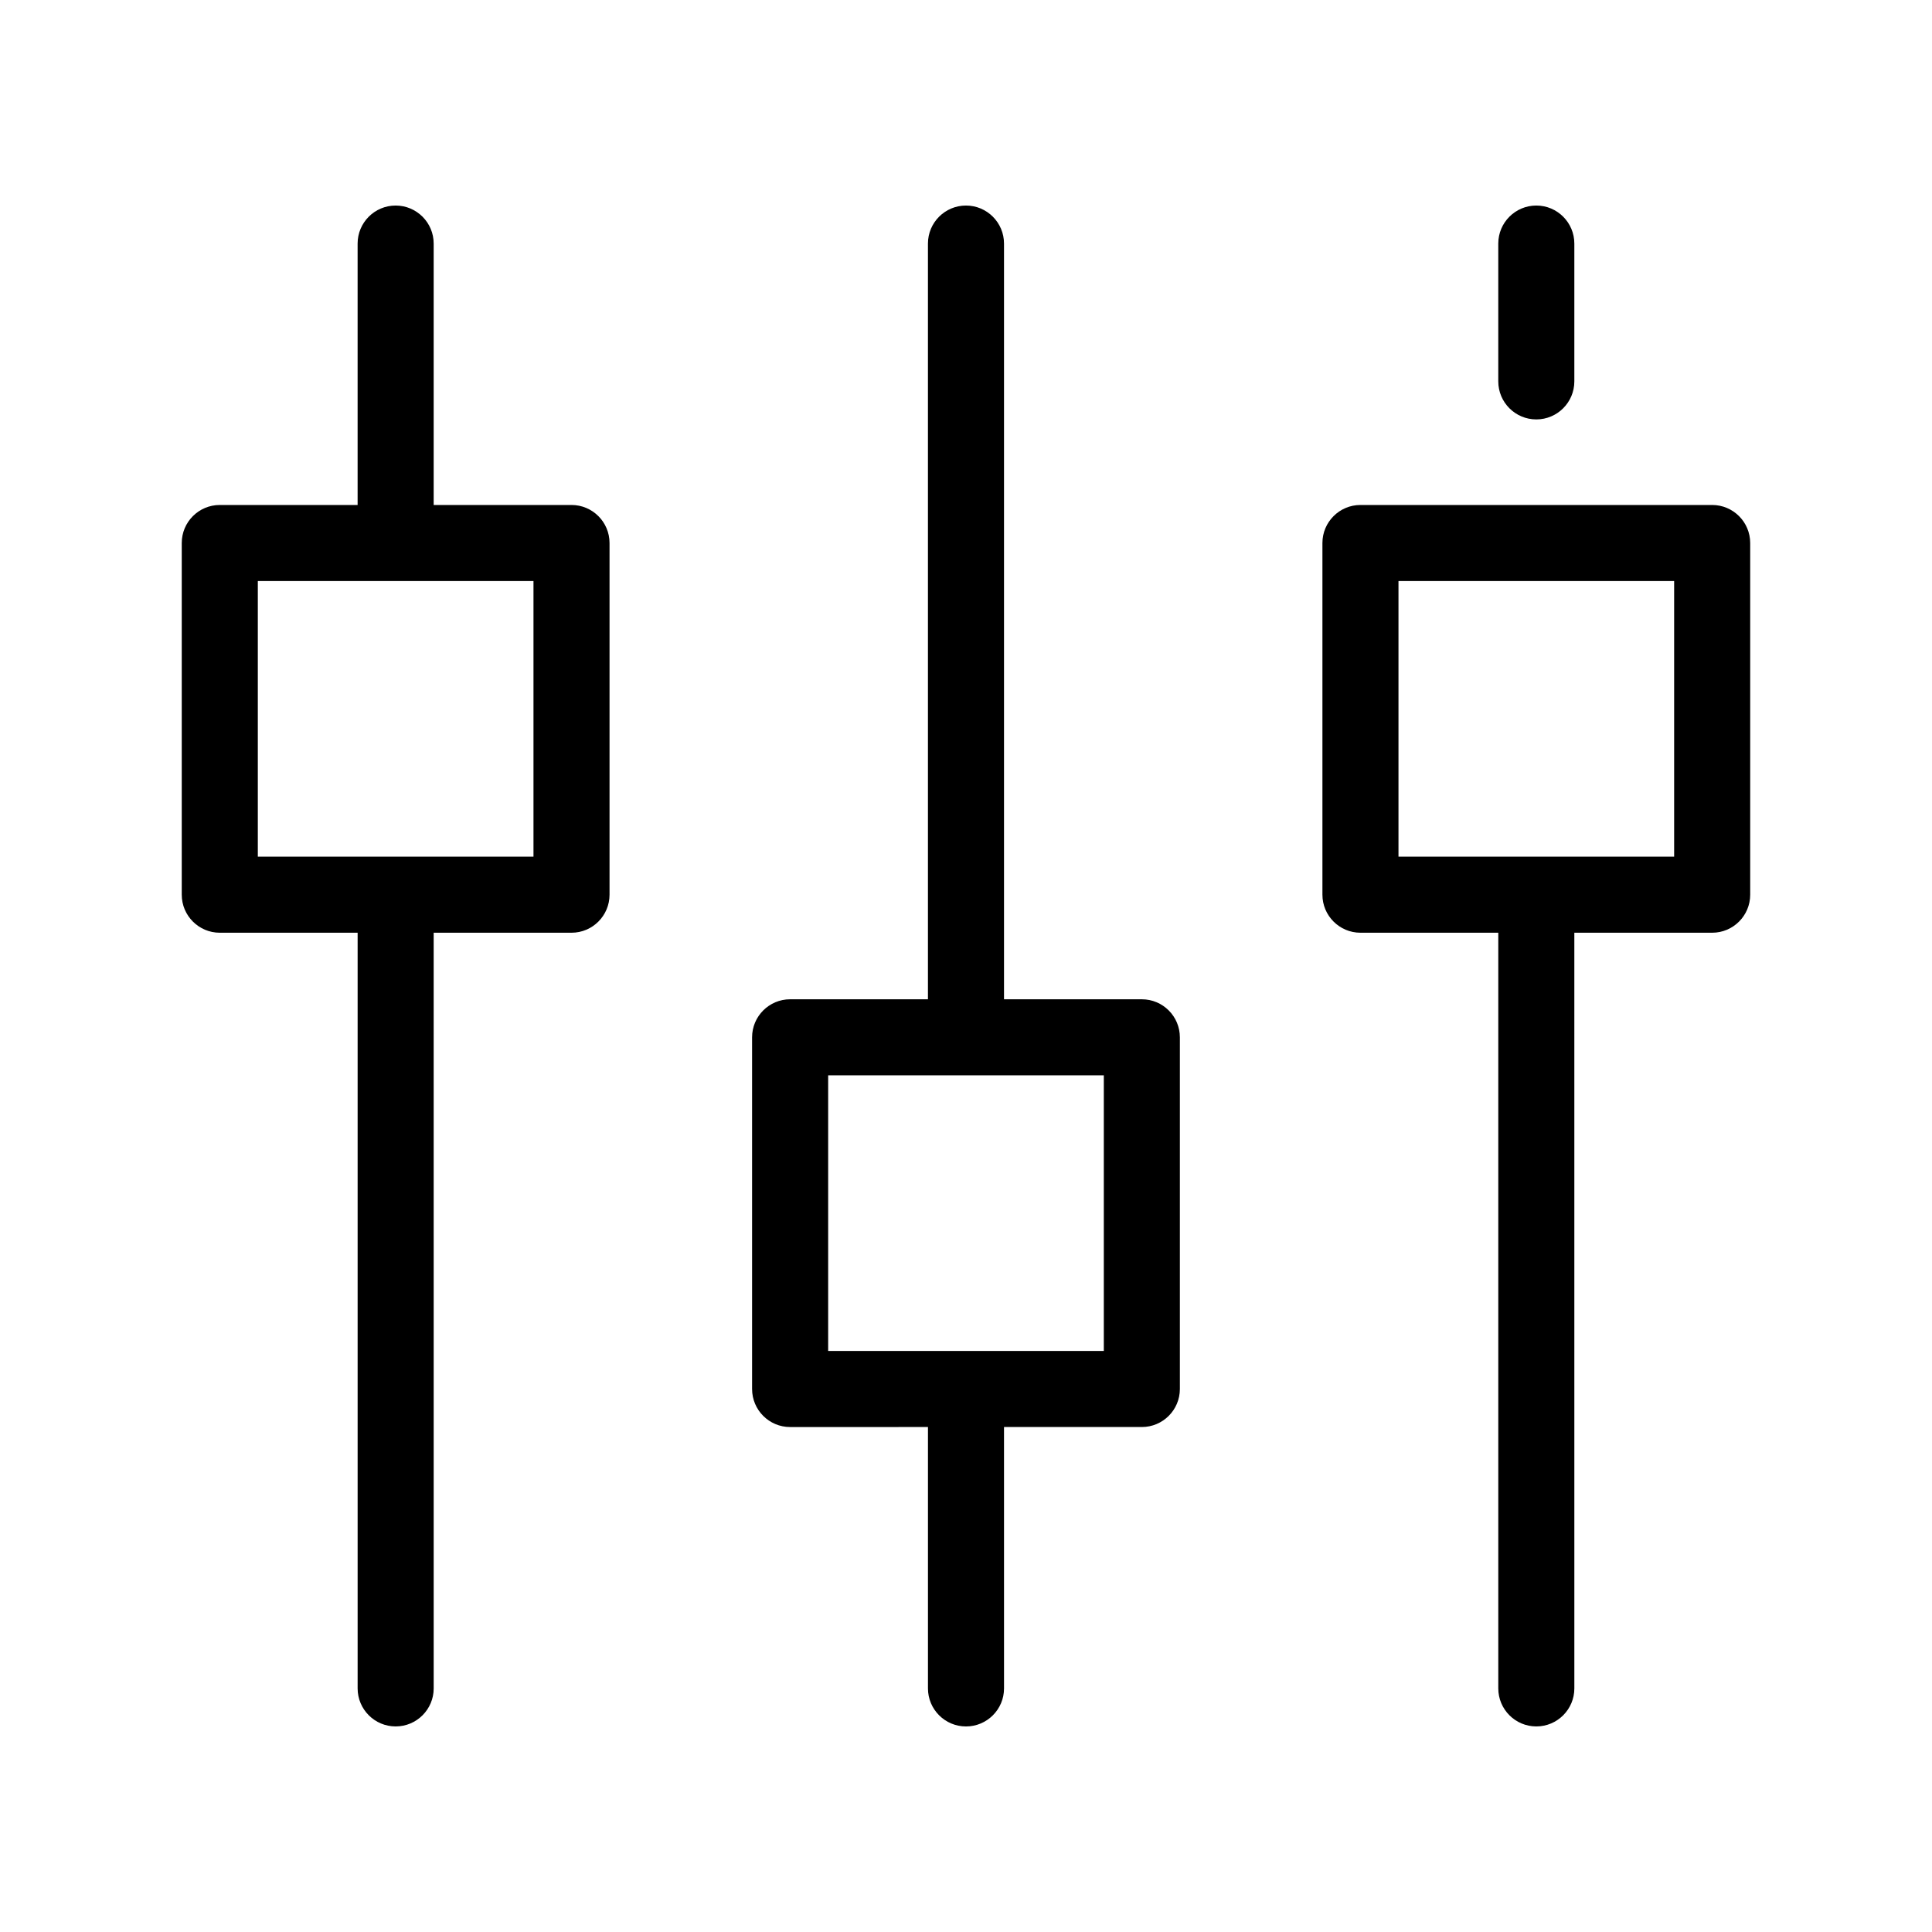
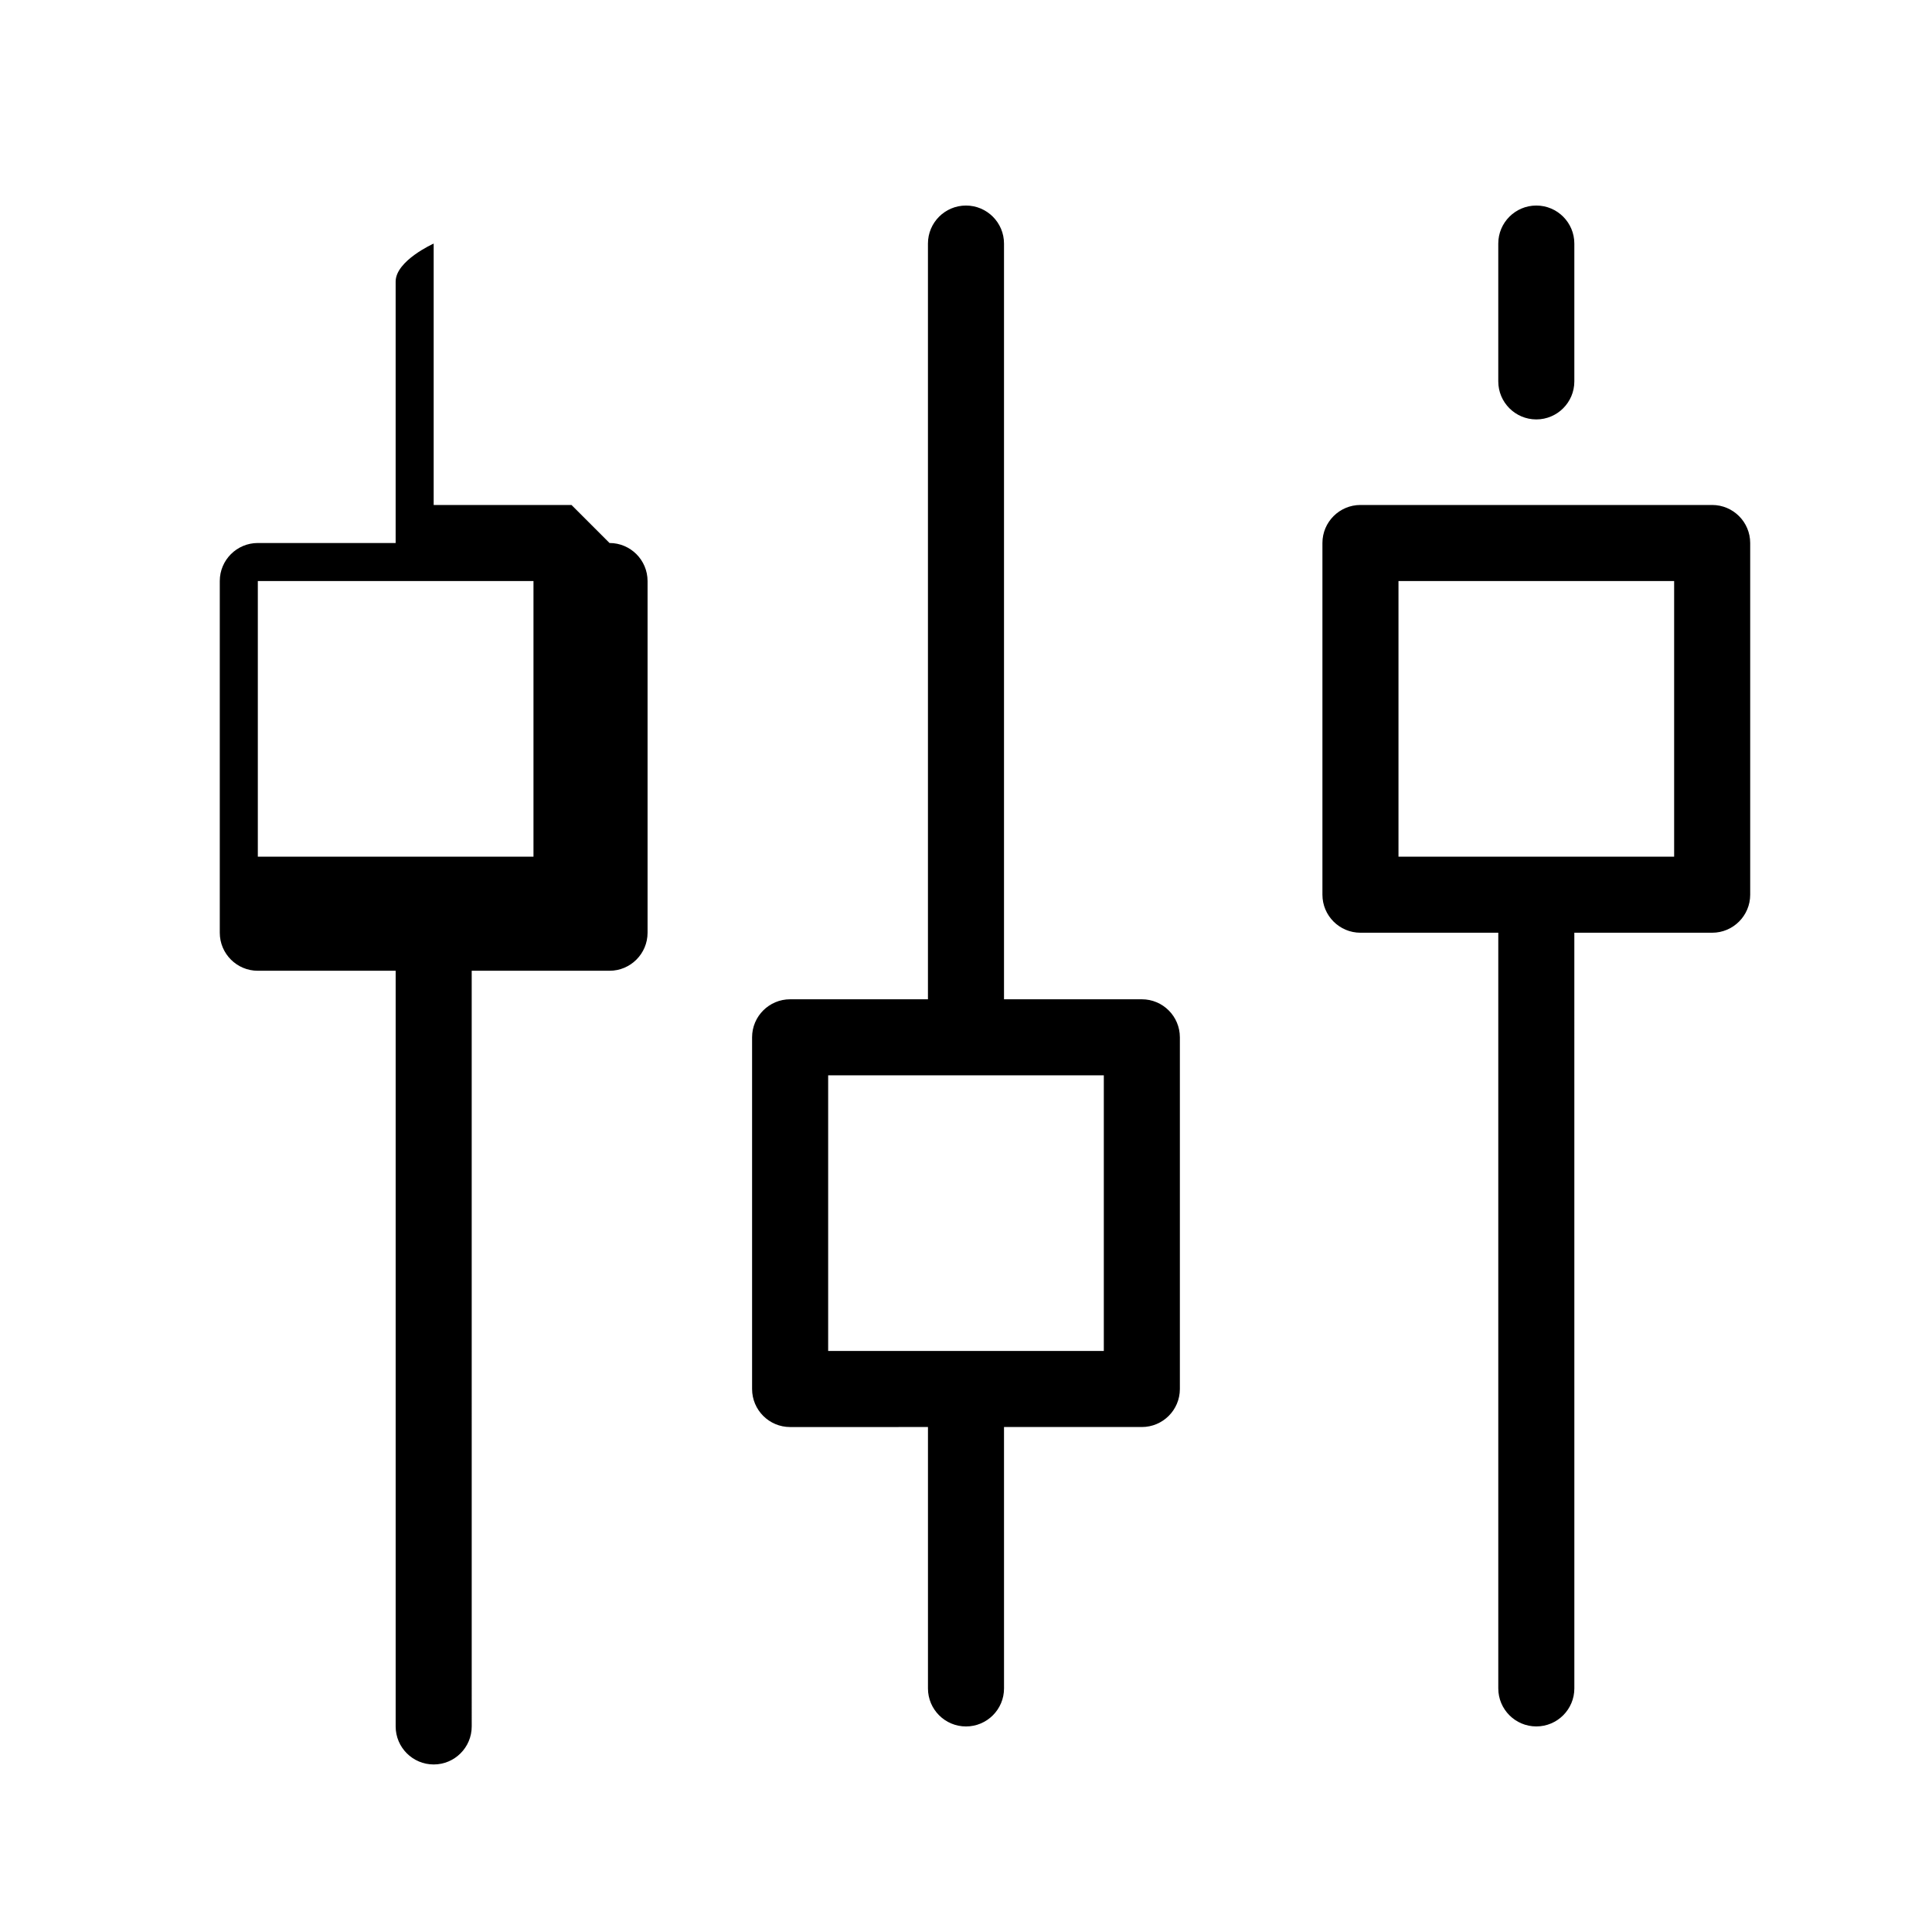
<svg xmlns="http://www.w3.org/2000/svg" fill="#000000" width="800px" height="800px" version="1.1" viewBox="144 144 512 512">
-   <path d="m446.6 408.82h-36.527v-200.27c0-5.562-4.516-10.078-10.078-10.078s-10.078 4.516-10.078 10.078v200.27h-36.527c-5.562 0-10.078 4.516-10.078 10.078v93.203c0 5.562 4.516 10.078 10.078 10.078l36.531-0.004v69.273c0 5.562 4.516 10.078 10.078 10.078s10.078-4.516 10.078-10.078l-0.004-69.273h36.527c5.562 0 10.078-4.516 10.078-10.078v-93.203c-0.004-5.562-4.516-10.074-10.078-10.074zm-10.078 93.203h-73.051v-73.051h73.051zm-141.07-224.2h-36.523v-69.273c0-5.562-4.516-10.078-10.078-10.078s-10.078 4.516-10.078 10.078v69.273h-36.527c-5.562 0-10.078 4.516-10.078 10.078v93.203c0 5.562 4.516 10.078 10.078 10.078h36.531v200.26c0 5.562 4.516 10.078 10.078 10.078s10.078-4.516 10.078-10.078l-0.004-200.26h36.527c5.562 0 10.078-4.516 10.078-10.078v-93.203c-0.004-5.562-4.519-10.078-10.082-10.078zm-10.074 93.207h-73.051v-73.051h73.051zm312.36-93.207h-93.203c-5.562 0-10.078 4.516-10.078 10.078v93.203c0 5.562 4.516 10.078 10.078 10.078h36.527v200.26c0 5.562 4.516 10.078 10.078 10.078s10.078-4.516 10.078-10.078l-0.004-200.26h36.527c5.562 0 10.078-4.516 10.078-10.078v-93.203c-0.004-5.562-4.519-10.078-10.082-10.078zm-10.074 93.207h-73.051v-73.051h73.051zm-36.527-115.88c5.562 0 10.078-4.516 10.078-10.078v-36.523c0-5.562-4.516-10.078-10.078-10.078s-10.078 4.516-10.078 10.078v36.527c0.004 5.562 4.516 10.074 10.078 10.074z" />
+   <path d="m446.6 408.82h-36.527v-200.27c0-5.562-4.516-10.078-10.078-10.078s-10.078 4.516-10.078 10.078v200.27h-36.527c-5.562 0-10.078 4.516-10.078 10.078v93.203c0 5.562 4.516 10.078 10.078 10.078l36.531-0.004v69.273c0 5.562 4.516 10.078 10.078 10.078s10.078-4.516 10.078-10.078l-0.004-69.273h36.527c5.562 0 10.078-4.516 10.078-10.078v-93.203c-0.004-5.562-4.516-10.074-10.078-10.074zm-10.078 93.203h-73.051v-73.051h73.051zm-141.07-224.2h-36.523v-69.273s-10.078 4.516-10.078 10.078v69.273h-36.527c-5.562 0-10.078 4.516-10.078 10.078v93.203c0 5.562 4.516 10.078 10.078 10.078h36.531v200.26c0 5.562 4.516 10.078 10.078 10.078s10.078-4.516 10.078-10.078l-0.004-200.26h36.527c5.562 0 10.078-4.516 10.078-10.078v-93.203c-0.004-5.562-4.519-10.078-10.082-10.078zm-10.074 93.207h-73.051v-73.051h73.051zm312.36-93.207h-93.203c-5.562 0-10.078 4.516-10.078 10.078v93.203c0 5.562 4.516 10.078 10.078 10.078h36.527v200.26c0 5.562 4.516 10.078 10.078 10.078s10.078-4.516 10.078-10.078l-0.004-200.26h36.527c5.562 0 10.078-4.516 10.078-10.078v-93.203c-0.004-5.562-4.519-10.078-10.082-10.078zm-10.074 93.207h-73.051v-73.051h73.051zm-36.527-115.88c5.562 0 10.078-4.516 10.078-10.078v-36.523c0-5.562-4.516-10.078-10.078-10.078s-10.078 4.516-10.078 10.078v36.527c0.004 5.562 4.516 10.074 10.078 10.074z" />
</svg>